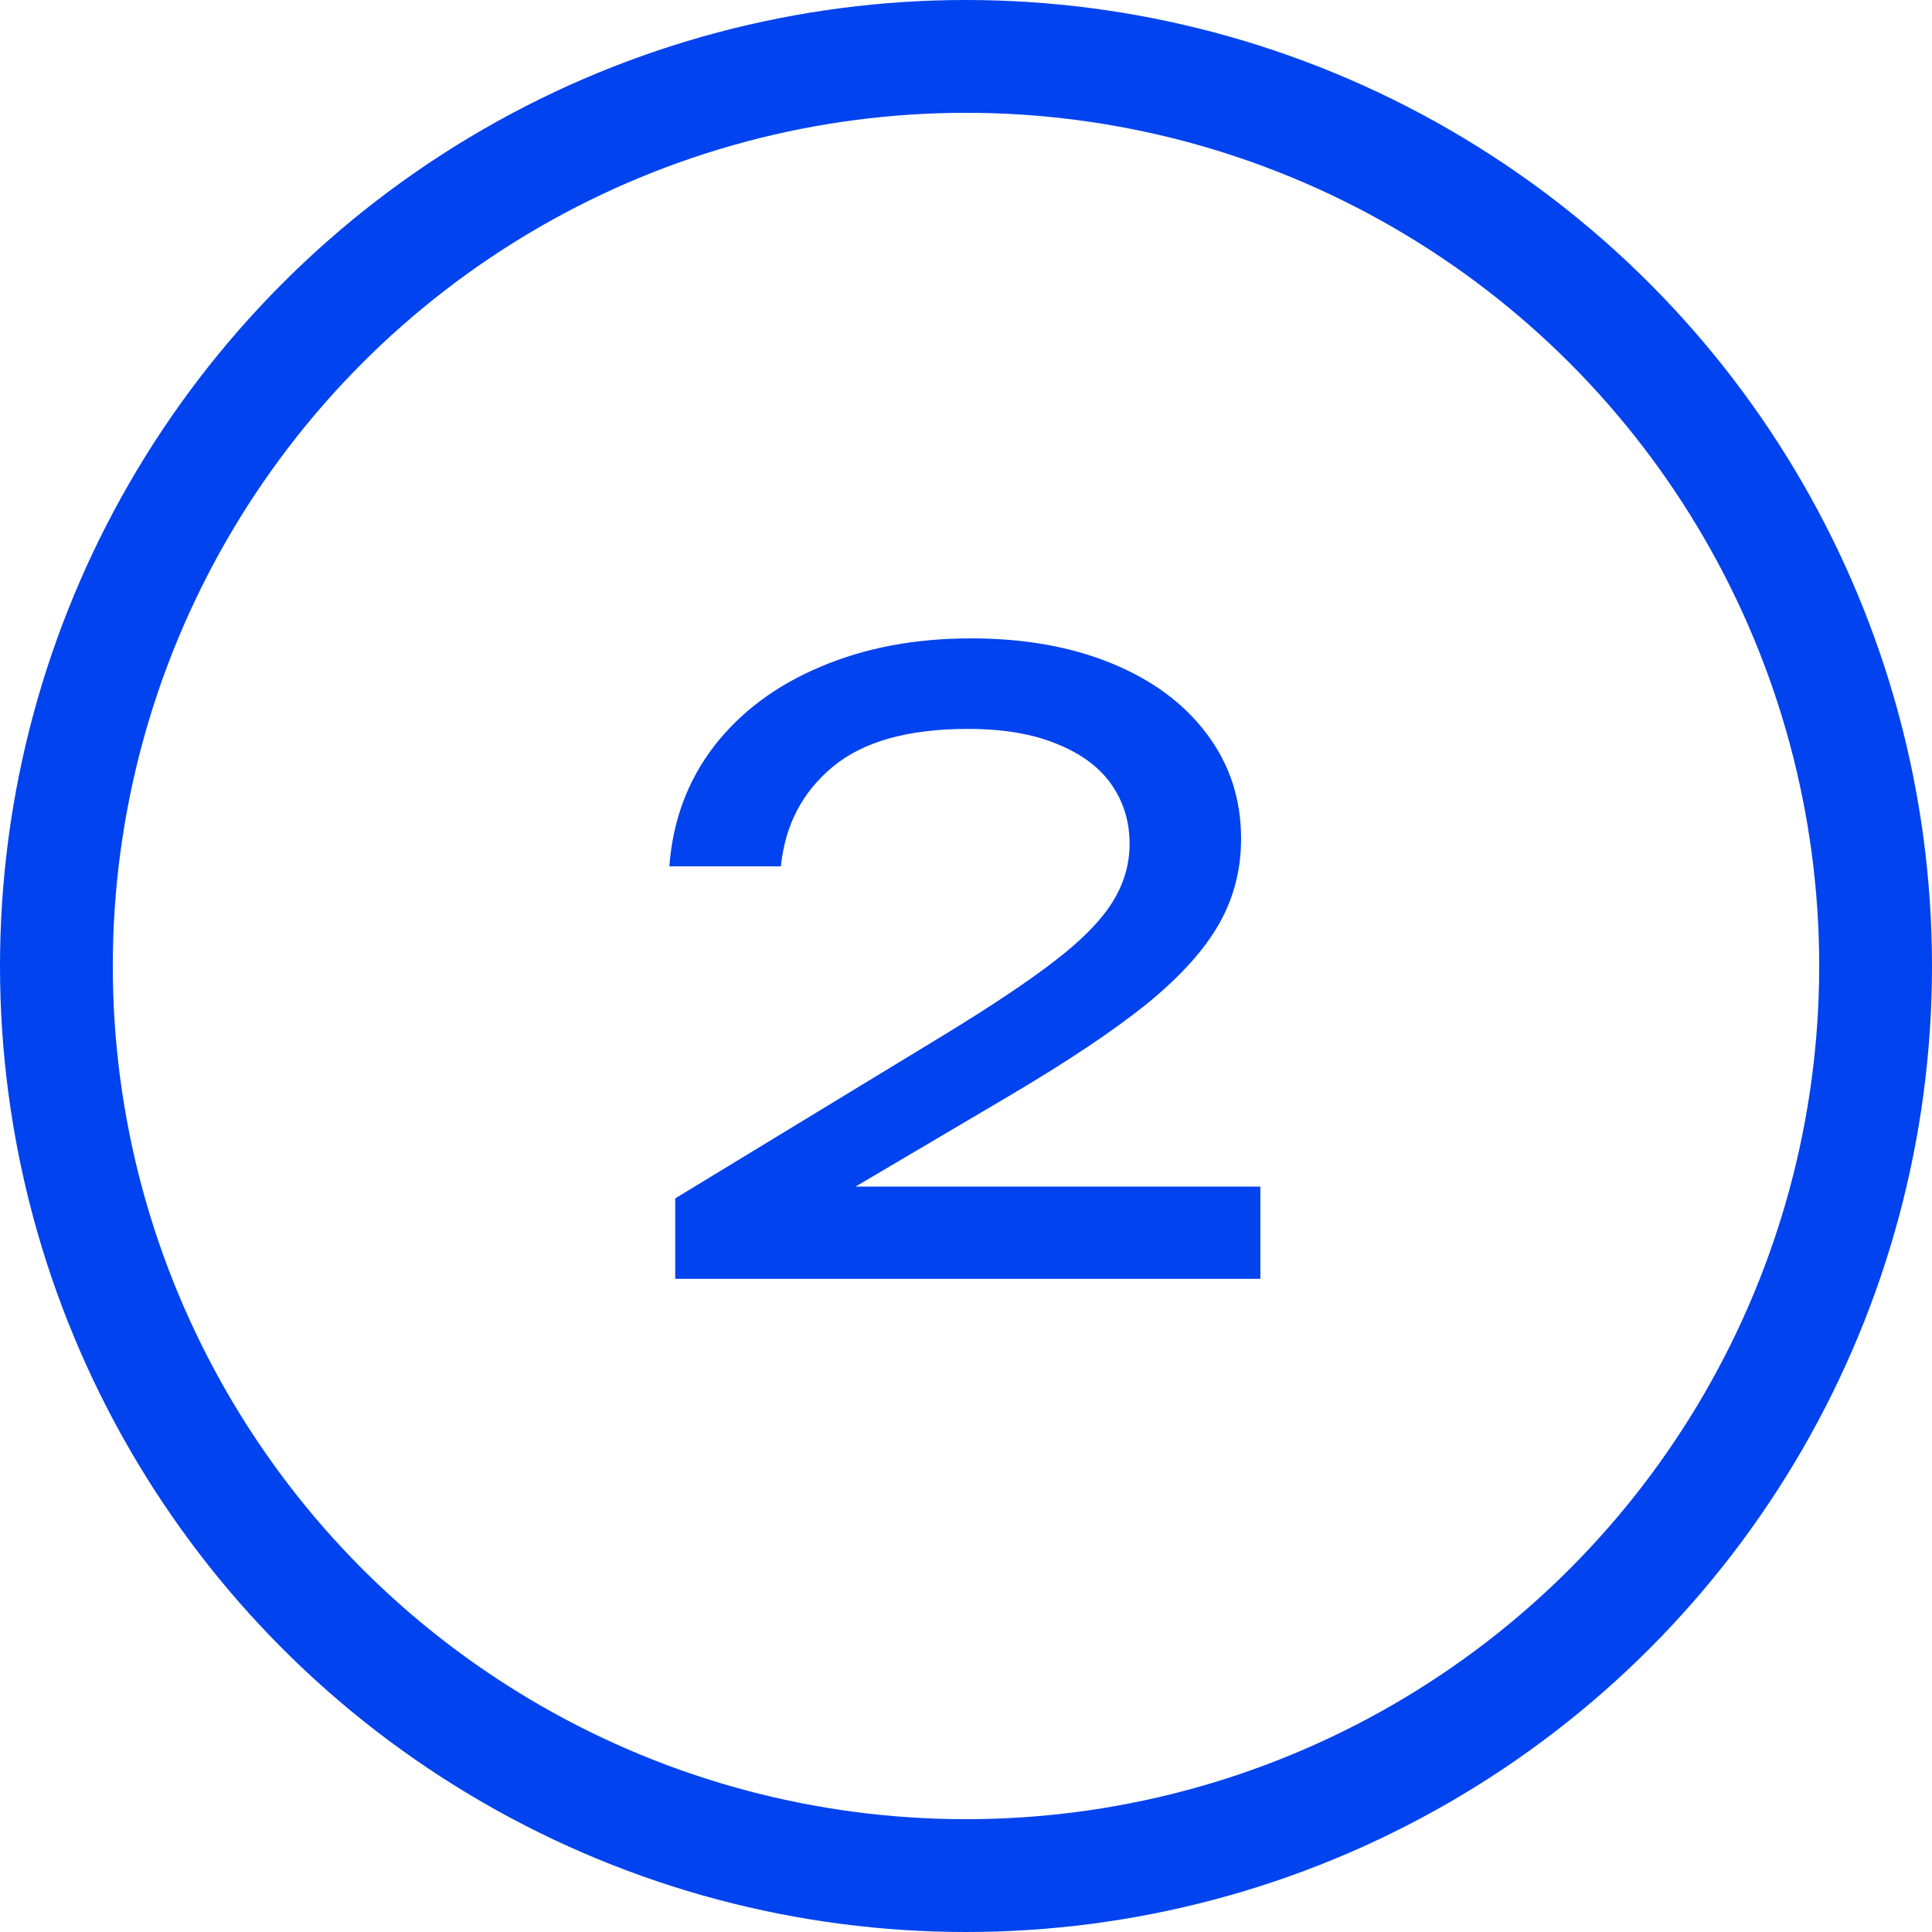
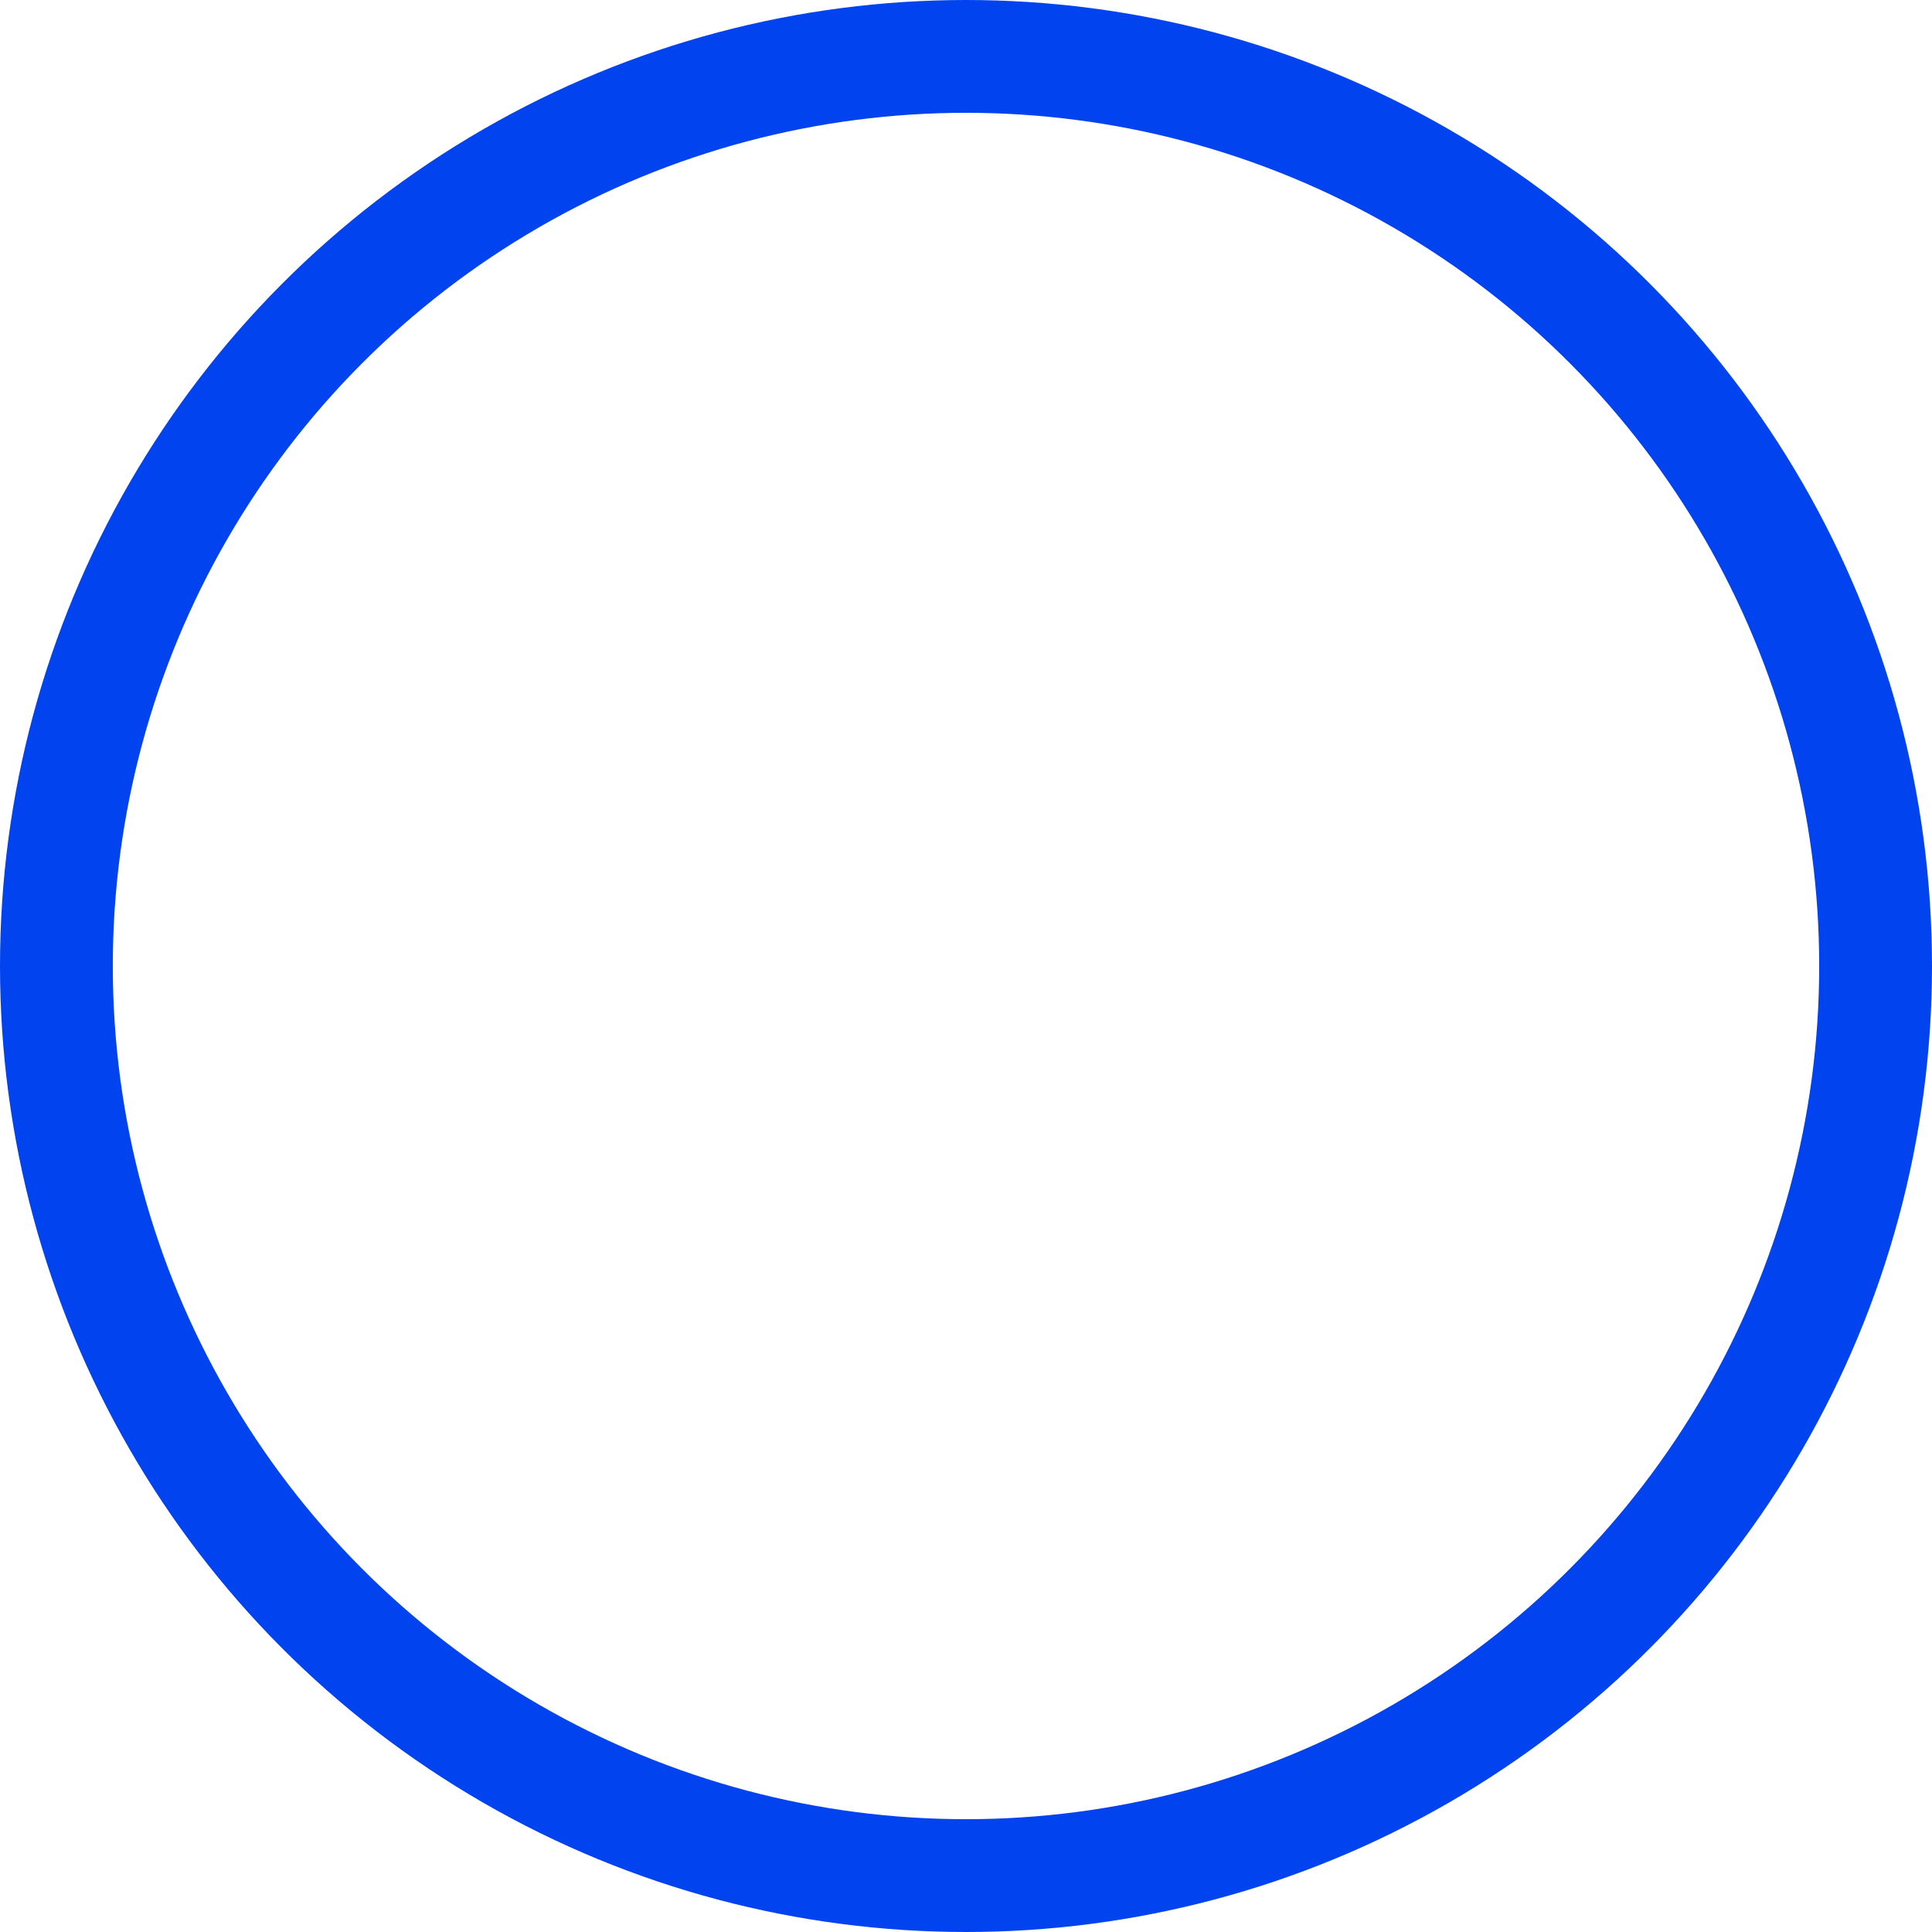
<svg xmlns="http://www.w3.org/2000/svg" width="57" height="57" viewBox="0 0 57 57" fill="none">
-   <path d="M25.239 35.009H37.185V37.73H19.921V35.356L27.811 30.558C29.245 29.684 30.35 28.946 31.125 28.344C31.908 27.742 32.469 27.173 32.807 26.637C33.153 26.093 33.326 25.512 33.326 24.894C33.326 24.242 33.149 23.661 32.795 23.15C32.44 22.639 31.904 22.239 31.187 21.951C30.478 21.654 29.6 21.505 28.553 21.505C26.789 21.505 25.457 21.88 24.559 22.631C23.668 23.373 23.161 24.35 23.038 25.561H19.748C19.847 24.218 20.284 23.039 21.059 22.025C21.842 21.011 22.889 20.227 24.2 19.675C25.511 19.114 26.995 18.834 28.652 18.834C30.218 18.834 31.603 19.081 32.807 19.576C34.011 20.071 34.946 20.767 35.614 21.666C36.282 22.556 36.616 23.583 36.616 24.745C36.616 25.66 36.397 26.501 35.96 27.268C35.523 28.035 34.815 28.818 33.833 29.618C32.852 30.409 31.496 31.316 29.765 32.338L25.239 35.009Z" fill="#0143EE" />
  <circle cx="28.5" cy="28.5" r="26.836" stroke="#0143EE" stroke-width="3.328" />
</svg>